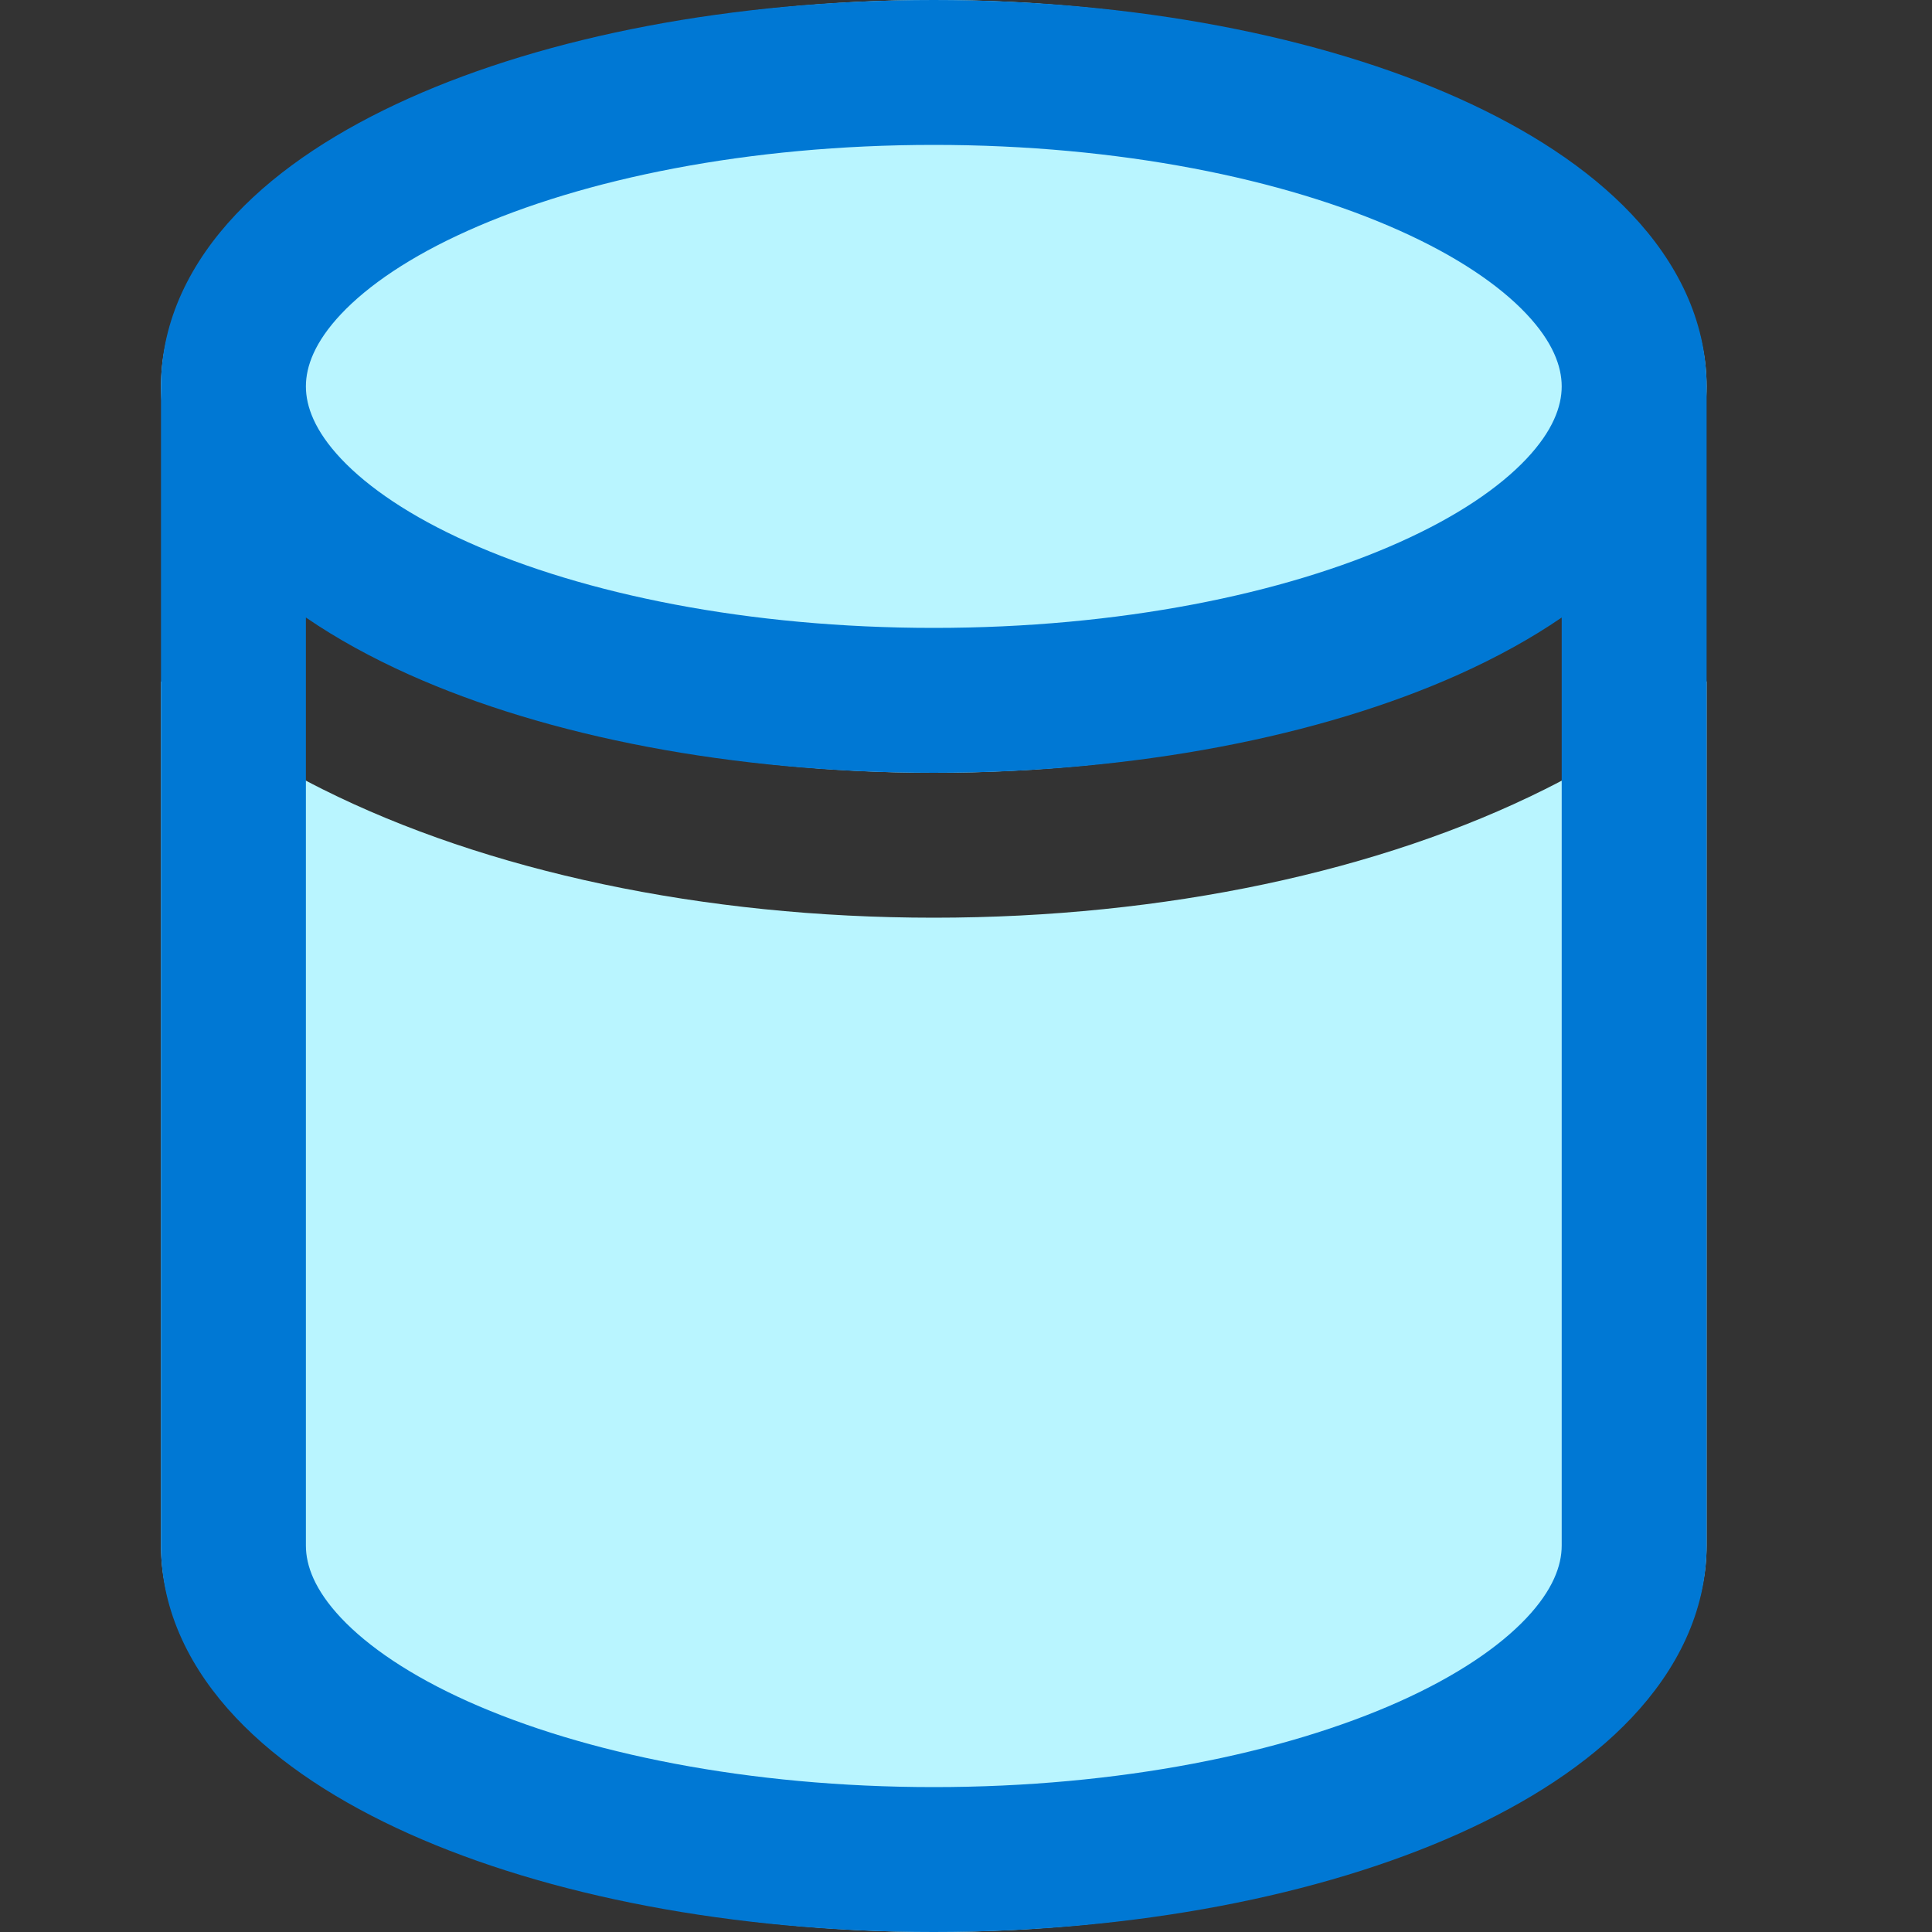
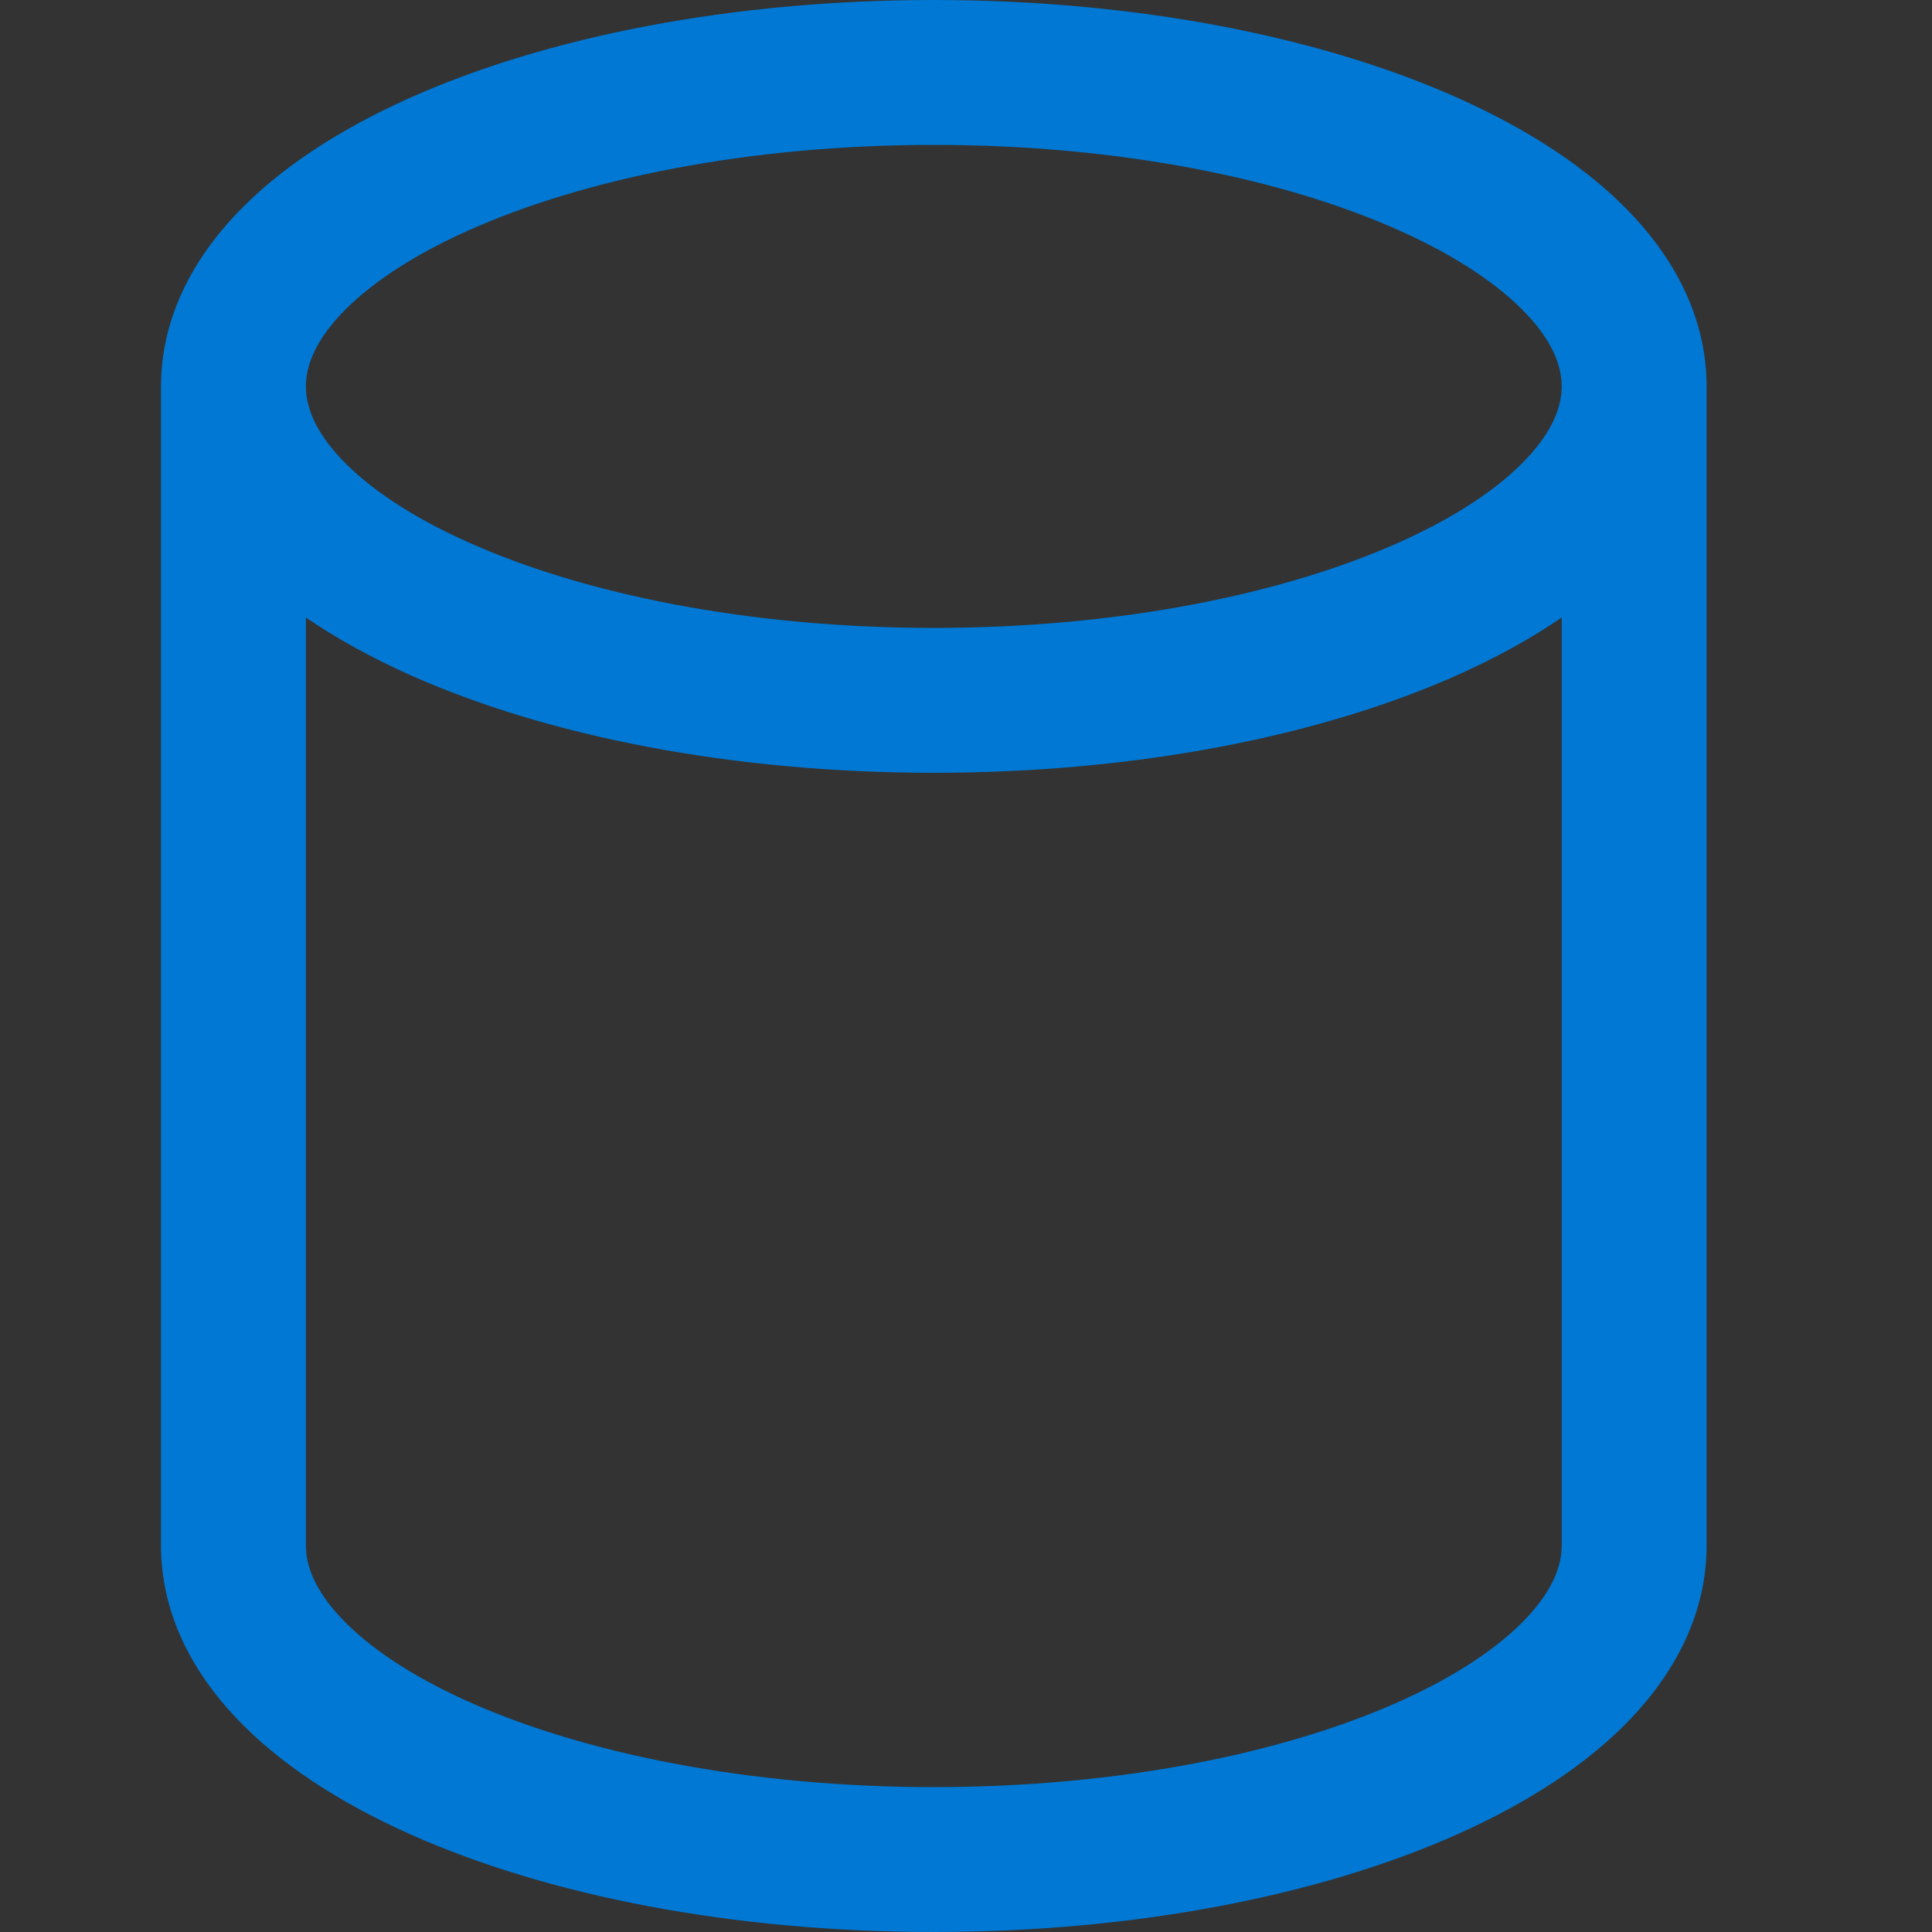
<svg xmlns="http://www.w3.org/2000/svg" width="24" height="24" viewBox="0 0 24 24" fill="none">
  <rect x="0" y="0" width="24" height="24" fill="#333333" stroke="none" />
-   <path d="M11.6 9.6C16.902 9.6 21.2 7.451 21.2 4.8C21.2 2.149 16.902 0 11.6 0C6.298 0 2 2.149 2 4.8C2 7.451 6.298 9.6 11.6 9.6ZM19.193 9.804C19.899 9.451 20.598 9.005 21.2 8.464V19.2C21.2 21.851 16.902 24 11.6 24C6.298 24 2 21.851 2 19.2V8.464C2.603 9.005 3.301 9.451 4.007 9.804C6.043 10.822 8.73 11.4 11.6 11.4C14.47 11.4 17.157 10.822 19.193 9.804Z" fill="#B9F5FF" />
  <path d="M2 4.8C2 3.971 2.378 3.248 2.929 2.664C3.475 2.085 4.224 1.605 5.08 1.221C6.795 0.452 9.101 0 11.6 0C14.099 0 16.405 0.452 18.12 1.221C18.976 1.605 19.725 2.085 20.271 2.664C20.822 3.248 21.2 3.971 21.2 4.8V19.2C21.2 20.029 20.822 20.752 20.271 21.336C19.725 21.915 18.976 22.395 18.12 22.779C16.405 23.548 14.099 24 11.6 24C9.101 24 6.795 23.548 5.08 22.779C4.224 22.395 3.475 21.915 2.929 21.336C2.378 20.752 2 20.029 2 19.2V4.8ZM3.8 4.8C3.8 5.048 3.909 5.351 4.238 5.7C4.573 6.055 5.098 6.415 5.816 6.736C7.25 7.379 9.294 7.8 11.6 7.8C13.906 7.8 15.95 7.379 17.384 6.736C18.102 6.415 18.627 6.055 18.962 5.7C19.291 5.351 19.4 5.048 19.4 4.8C19.4 4.552 19.291 4.249 18.962 3.9C18.627 3.545 18.102 3.185 17.384 2.864C15.95 2.221 13.906 1.8 11.6 1.8C9.294 1.8 7.25 2.221 5.816 2.864C5.098 3.185 4.573 3.545 4.238 3.9C3.909 4.249 3.8 4.552 3.8 4.8ZM19.4 7.671C19.015 7.935 18.583 8.171 18.12 8.379C16.405 9.148 14.099 9.6 11.6 9.6C9.101 9.6 6.795 9.148 5.08 8.379C4.617 8.171 4.185 7.935 3.8 7.671V19.2C3.8 19.448 3.909 19.751 4.238 20.1C4.573 20.455 5.098 20.815 5.816 21.137C7.25 21.779 9.294 22.2 11.6 22.2C13.906 22.2 15.95 21.779 17.384 21.137C18.102 20.815 18.627 20.455 18.962 20.1C19.291 19.751 19.4 19.448 19.4 19.2V7.671Z" fill="#0078D4" />
</svg>